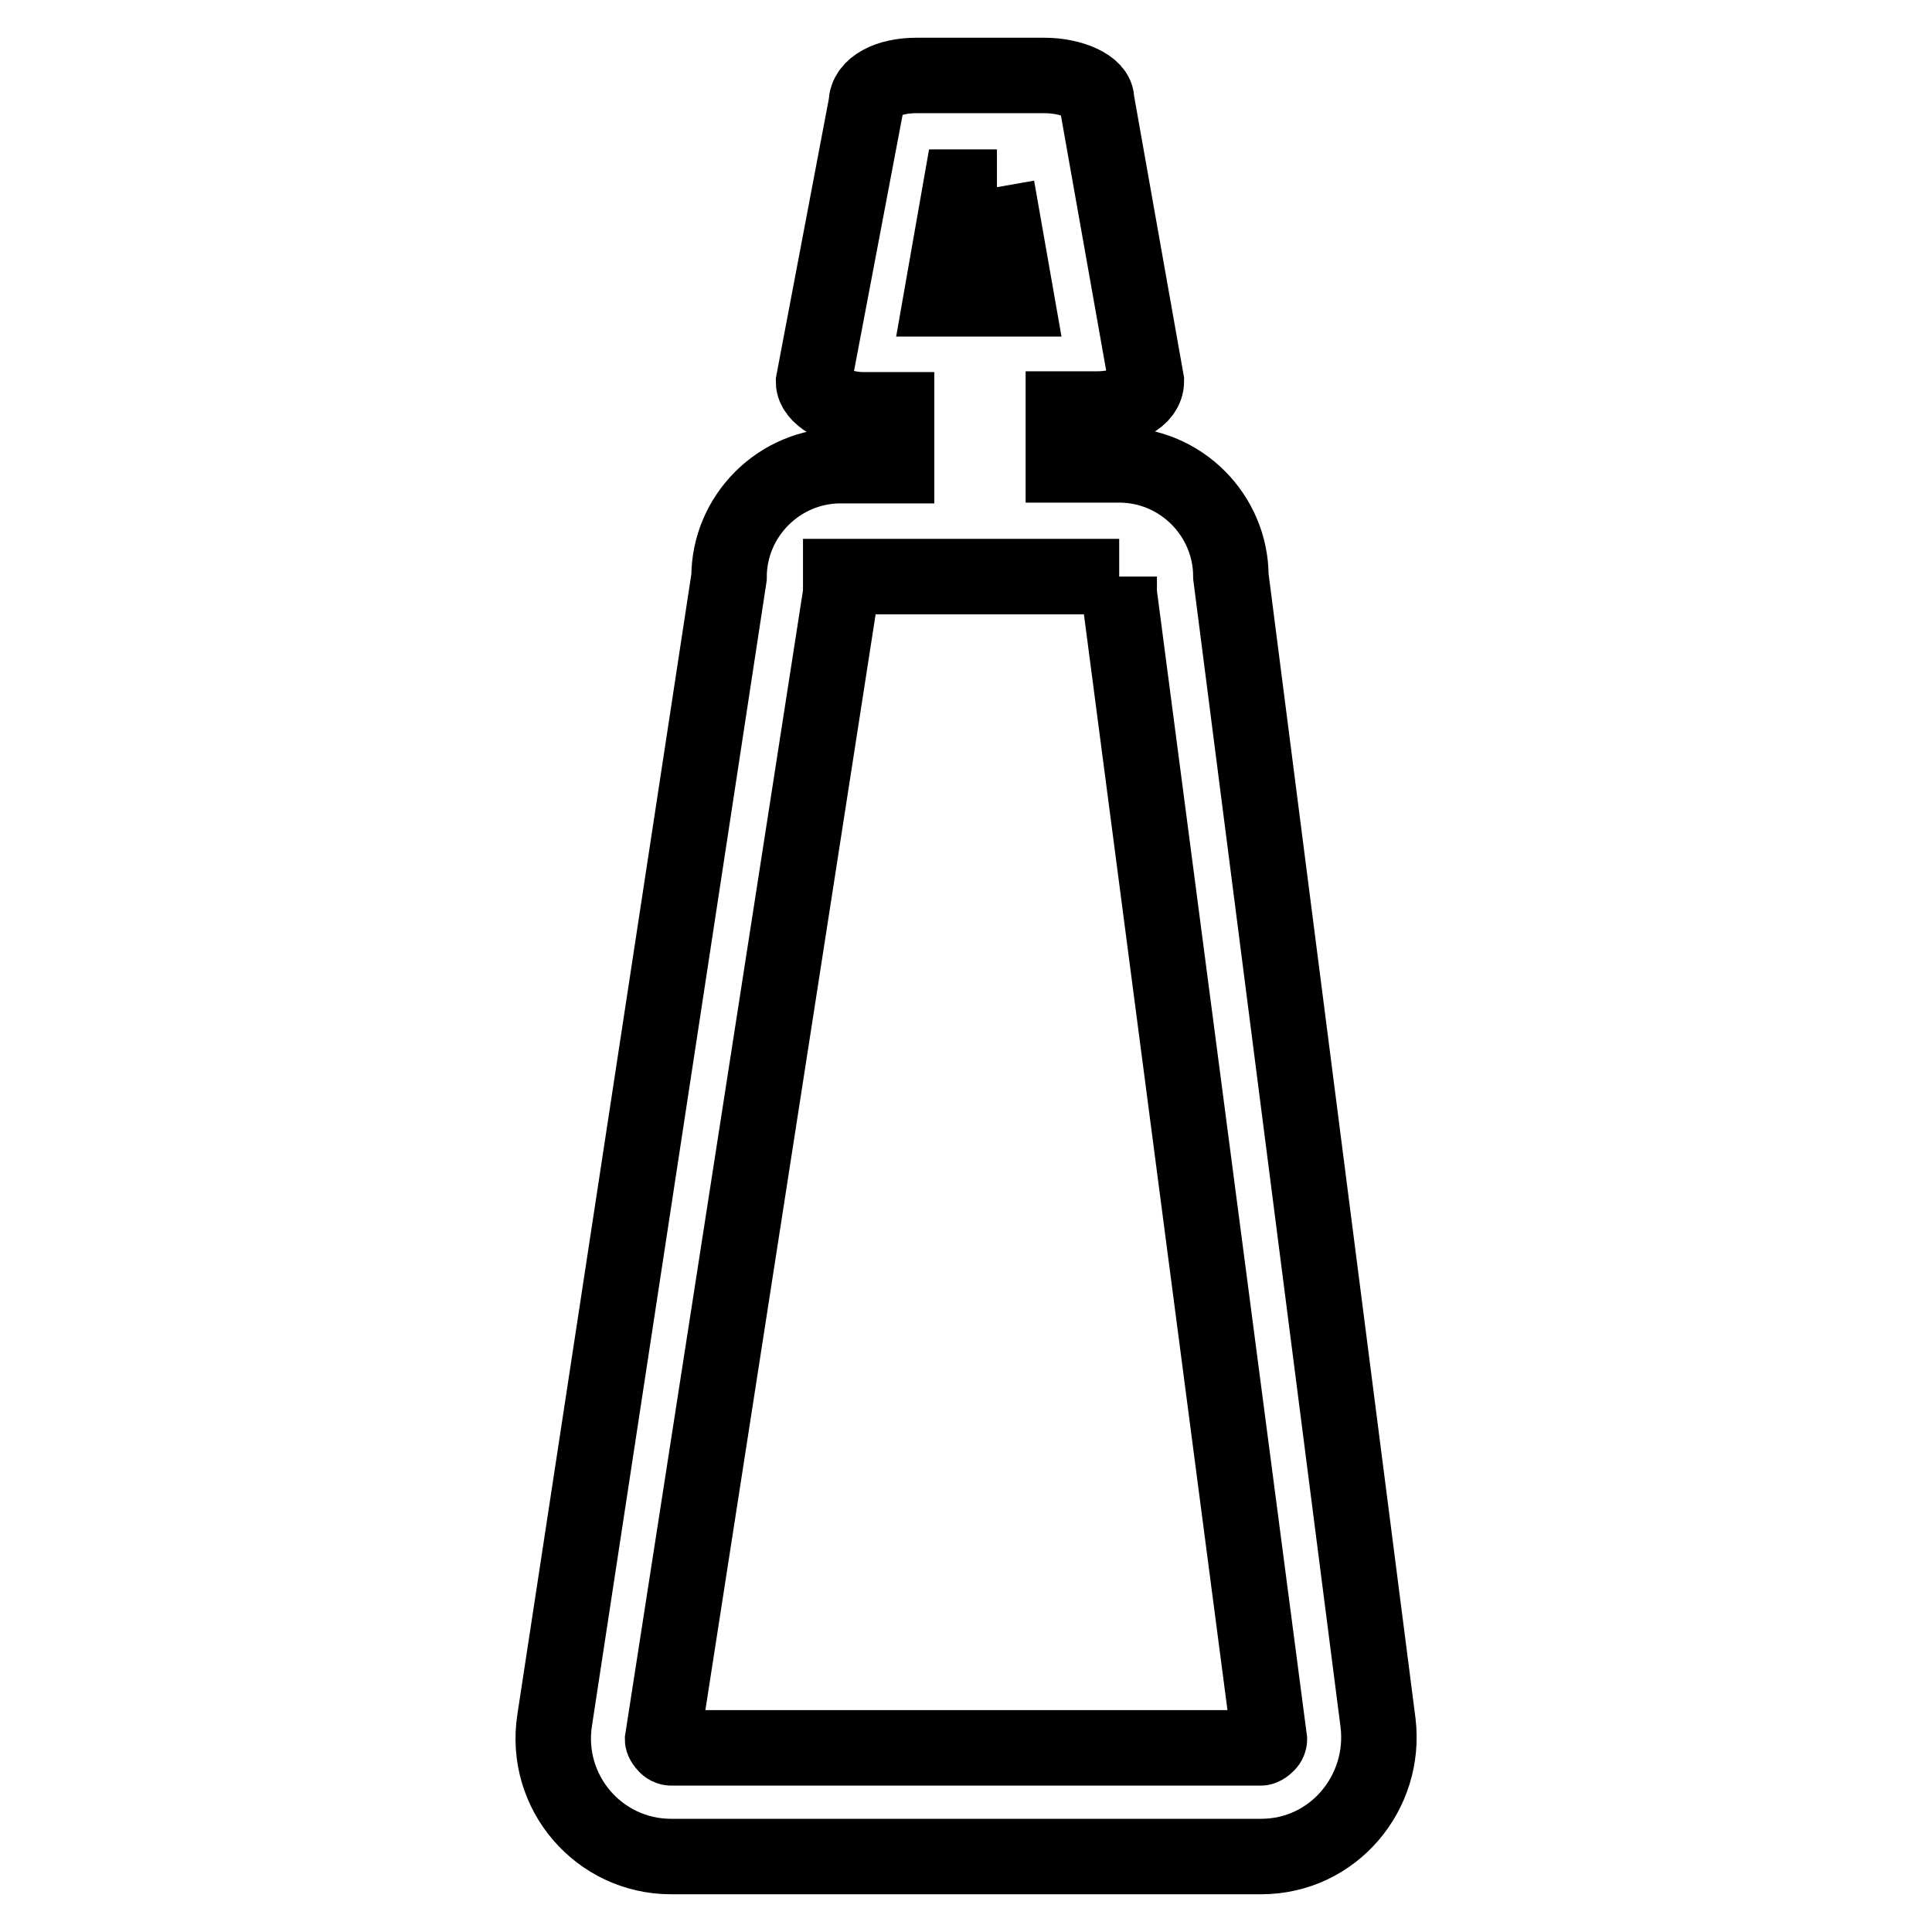
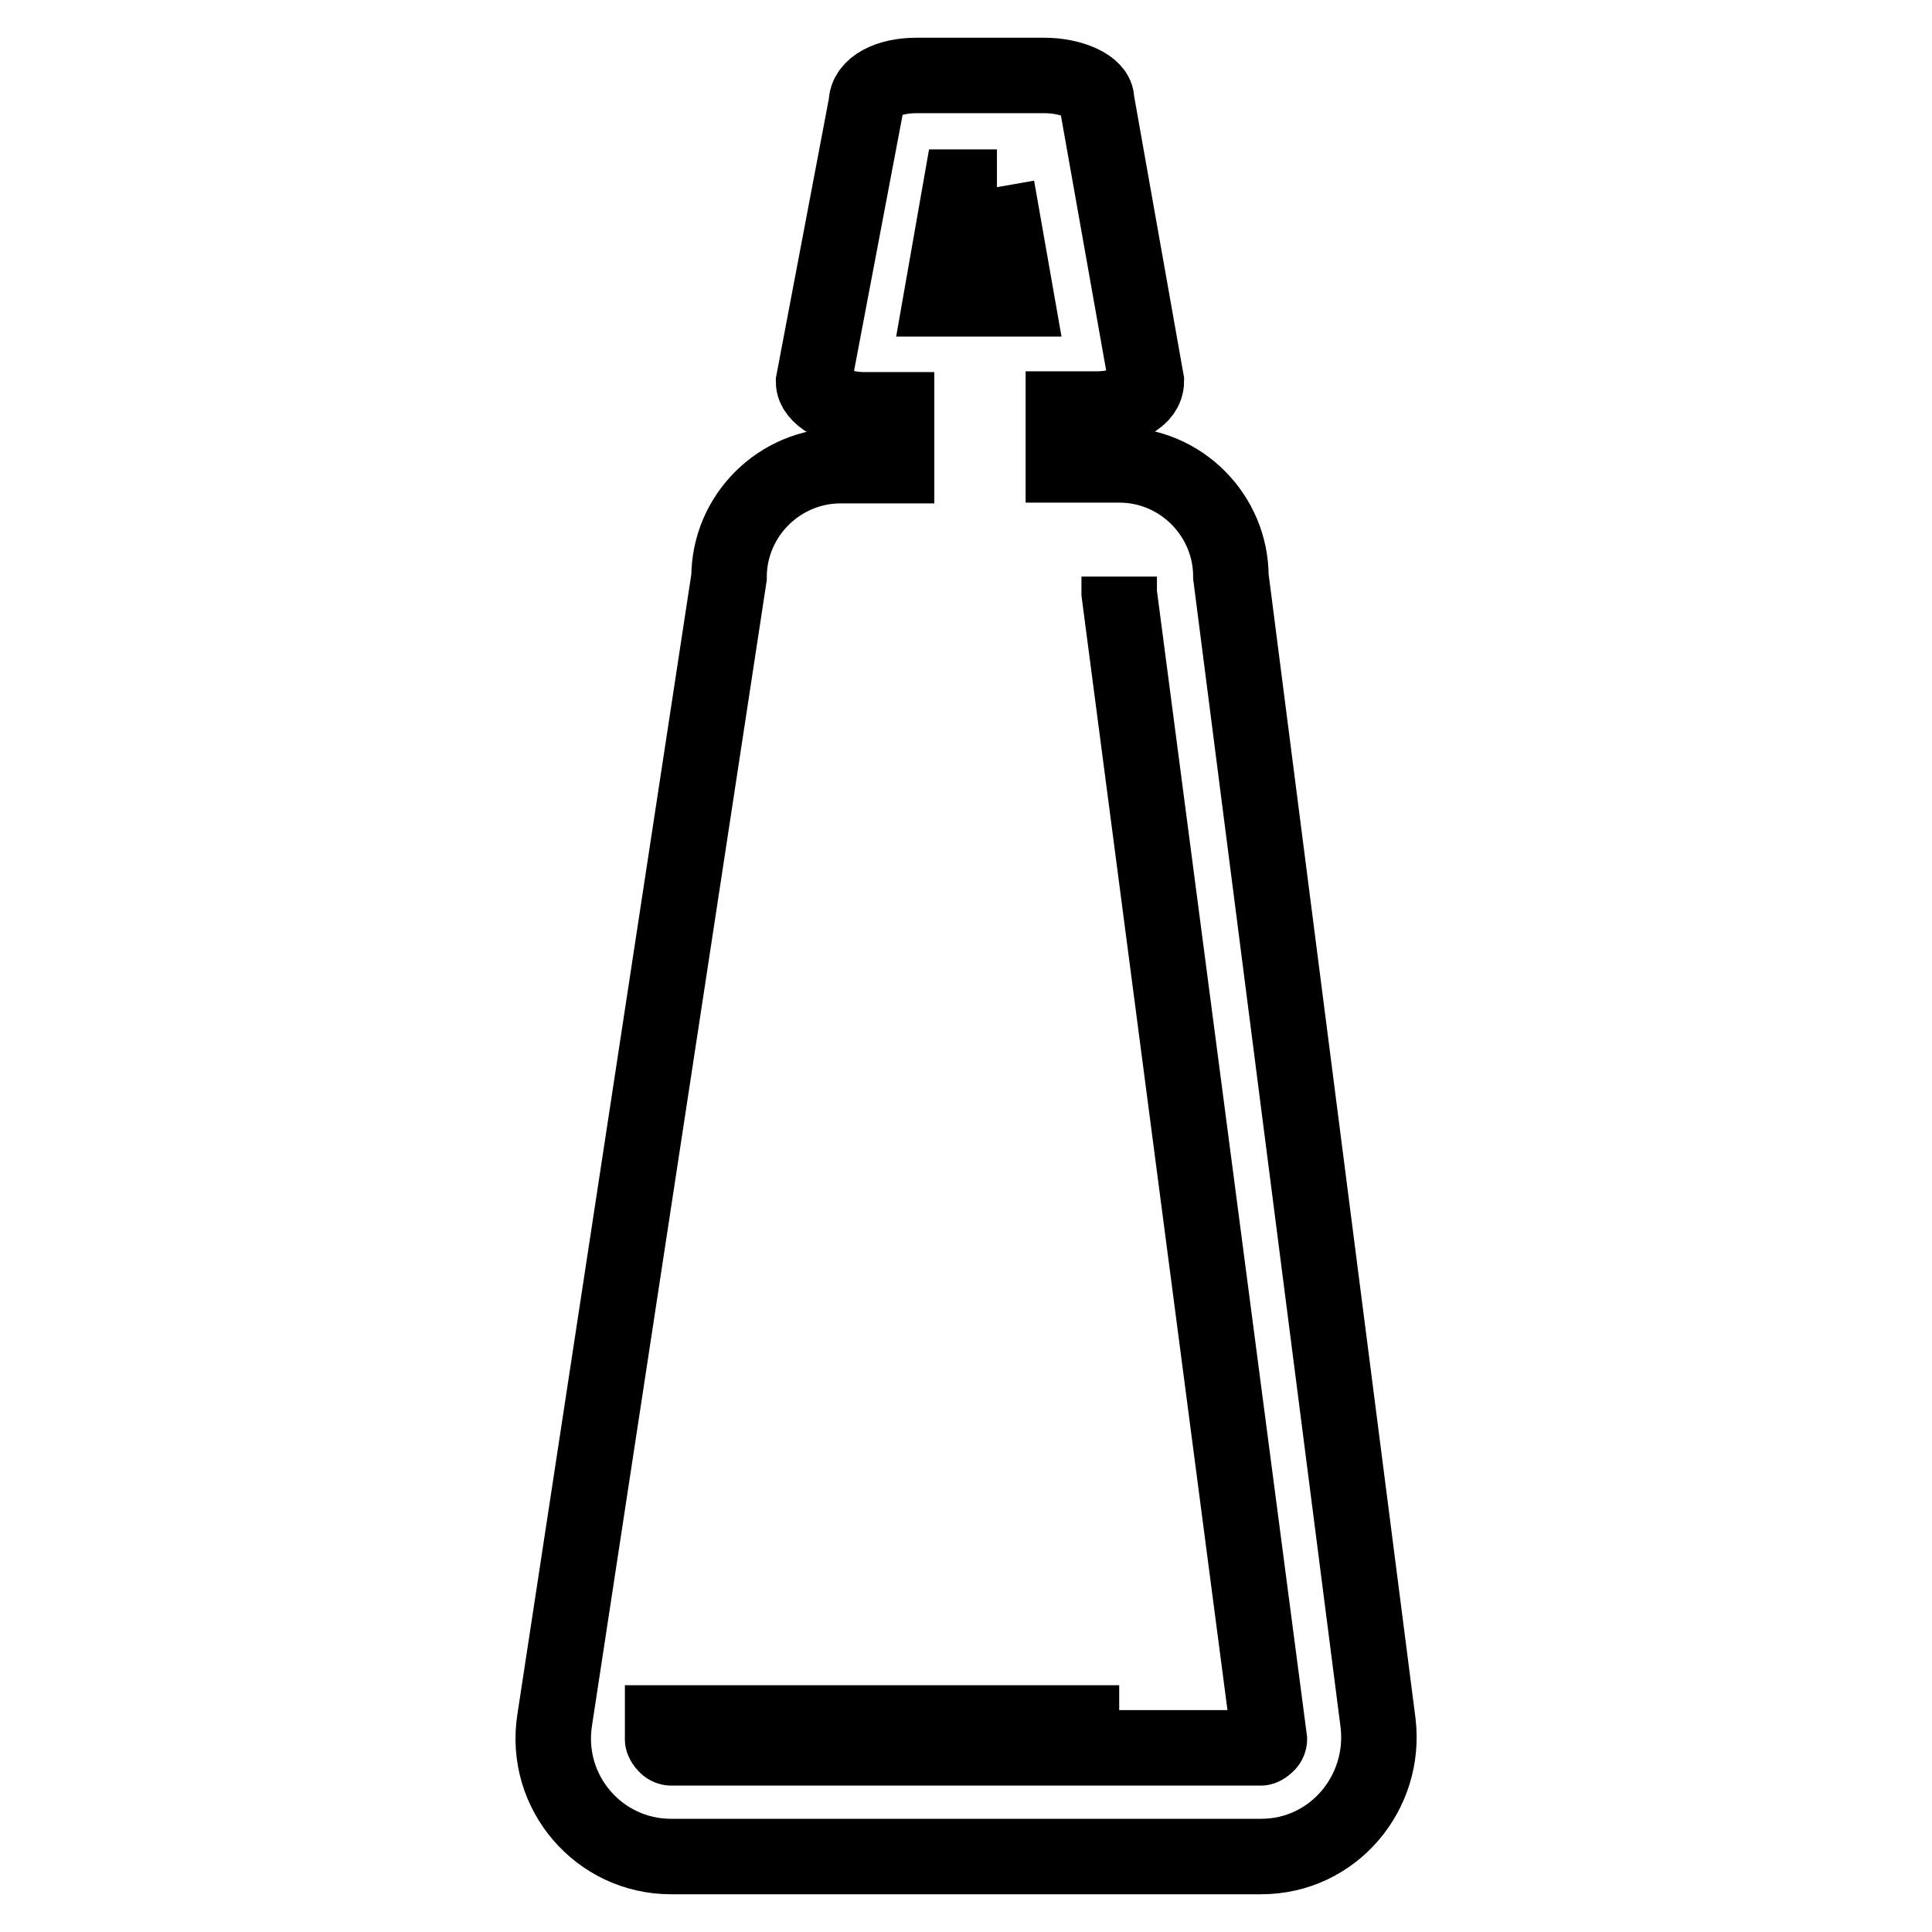
<svg xmlns="http://www.w3.org/2000/svg" version="1.1" x="0px" y="0px" viewBox="0 0 256 256" enable-background="new 0 0 256 256" xml:space="preserve">
  <g>
-     <path stroke-width="10" fill-opacity="0" stroke="#000000" d="M132.1,24.8l2.6,14.8h-10l2.6-14.8H132.1 M148.3,76.4v2.2l19.9,151.9c0,0,0,0.4-0.4,0.7 c-0.4,0.4-0.7,0.4-0.7,0.4H88.9c0,0-0.4,0-0.7-0.4c-0.4-0.4-0.4-0.7-0.4-0.7l23.6-151.9v-2.2H148.3 M138.4,10h-17 c-3.7,0-6.6,1.5-6.6,3.7l-7,36.9c0,1.8,3,3.7,6.6,3.7h4.4v7.4h-7.4c-8.1,0-14.8,6.6-14.8,14.8L73.5,227.9 C72,237.5,79.4,246,88.9,246h78.2c9.6,0,16.6-8.5,15.5-17.7L163.1,76.4c0-8.1-6.6-14.8-14.8-14.8h-7.4v-7.4h4.4 c3.7,0,6.6-1.5,6.6-3.7l-6.6-37.2C145.4,11.5,142,10,138.4,10L138.4,10z" />
+     <path stroke-width="10" fill-opacity="0" stroke="#000000" d="M132.1,24.8l2.6,14.8h-10l2.6-14.8H132.1 M148.3,76.4v2.2l19.9,151.9c0,0,0,0.4-0.4,0.7 c-0.4,0.4-0.7,0.4-0.7,0.4H88.9c0,0-0.4,0-0.7-0.4c-0.4-0.4-0.4-0.7-0.4-0.7v-2.2H148.3 M138.4,10h-17 c-3.7,0-6.6,1.5-6.6,3.7l-7,36.9c0,1.8,3,3.7,6.6,3.7h4.4v7.4h-7.4c-8.1,0-14.8,6.6-14.8,14.8L73.5,227.9 C72,237.5,79.4,246,88.9,246h78.2c9.6,0,16.6-8.5,15.5-17.7L163.1,76.4c0-8.1-6.6-14.8-14.8-14.8h-7.4v-7.4h4.4 c3.7,0,6.6-1.5,6.6-3.7l-6.6-37.2C145.4,11.5,142,10,138.4,10L138.4,10z" />
  </g>
</svg>